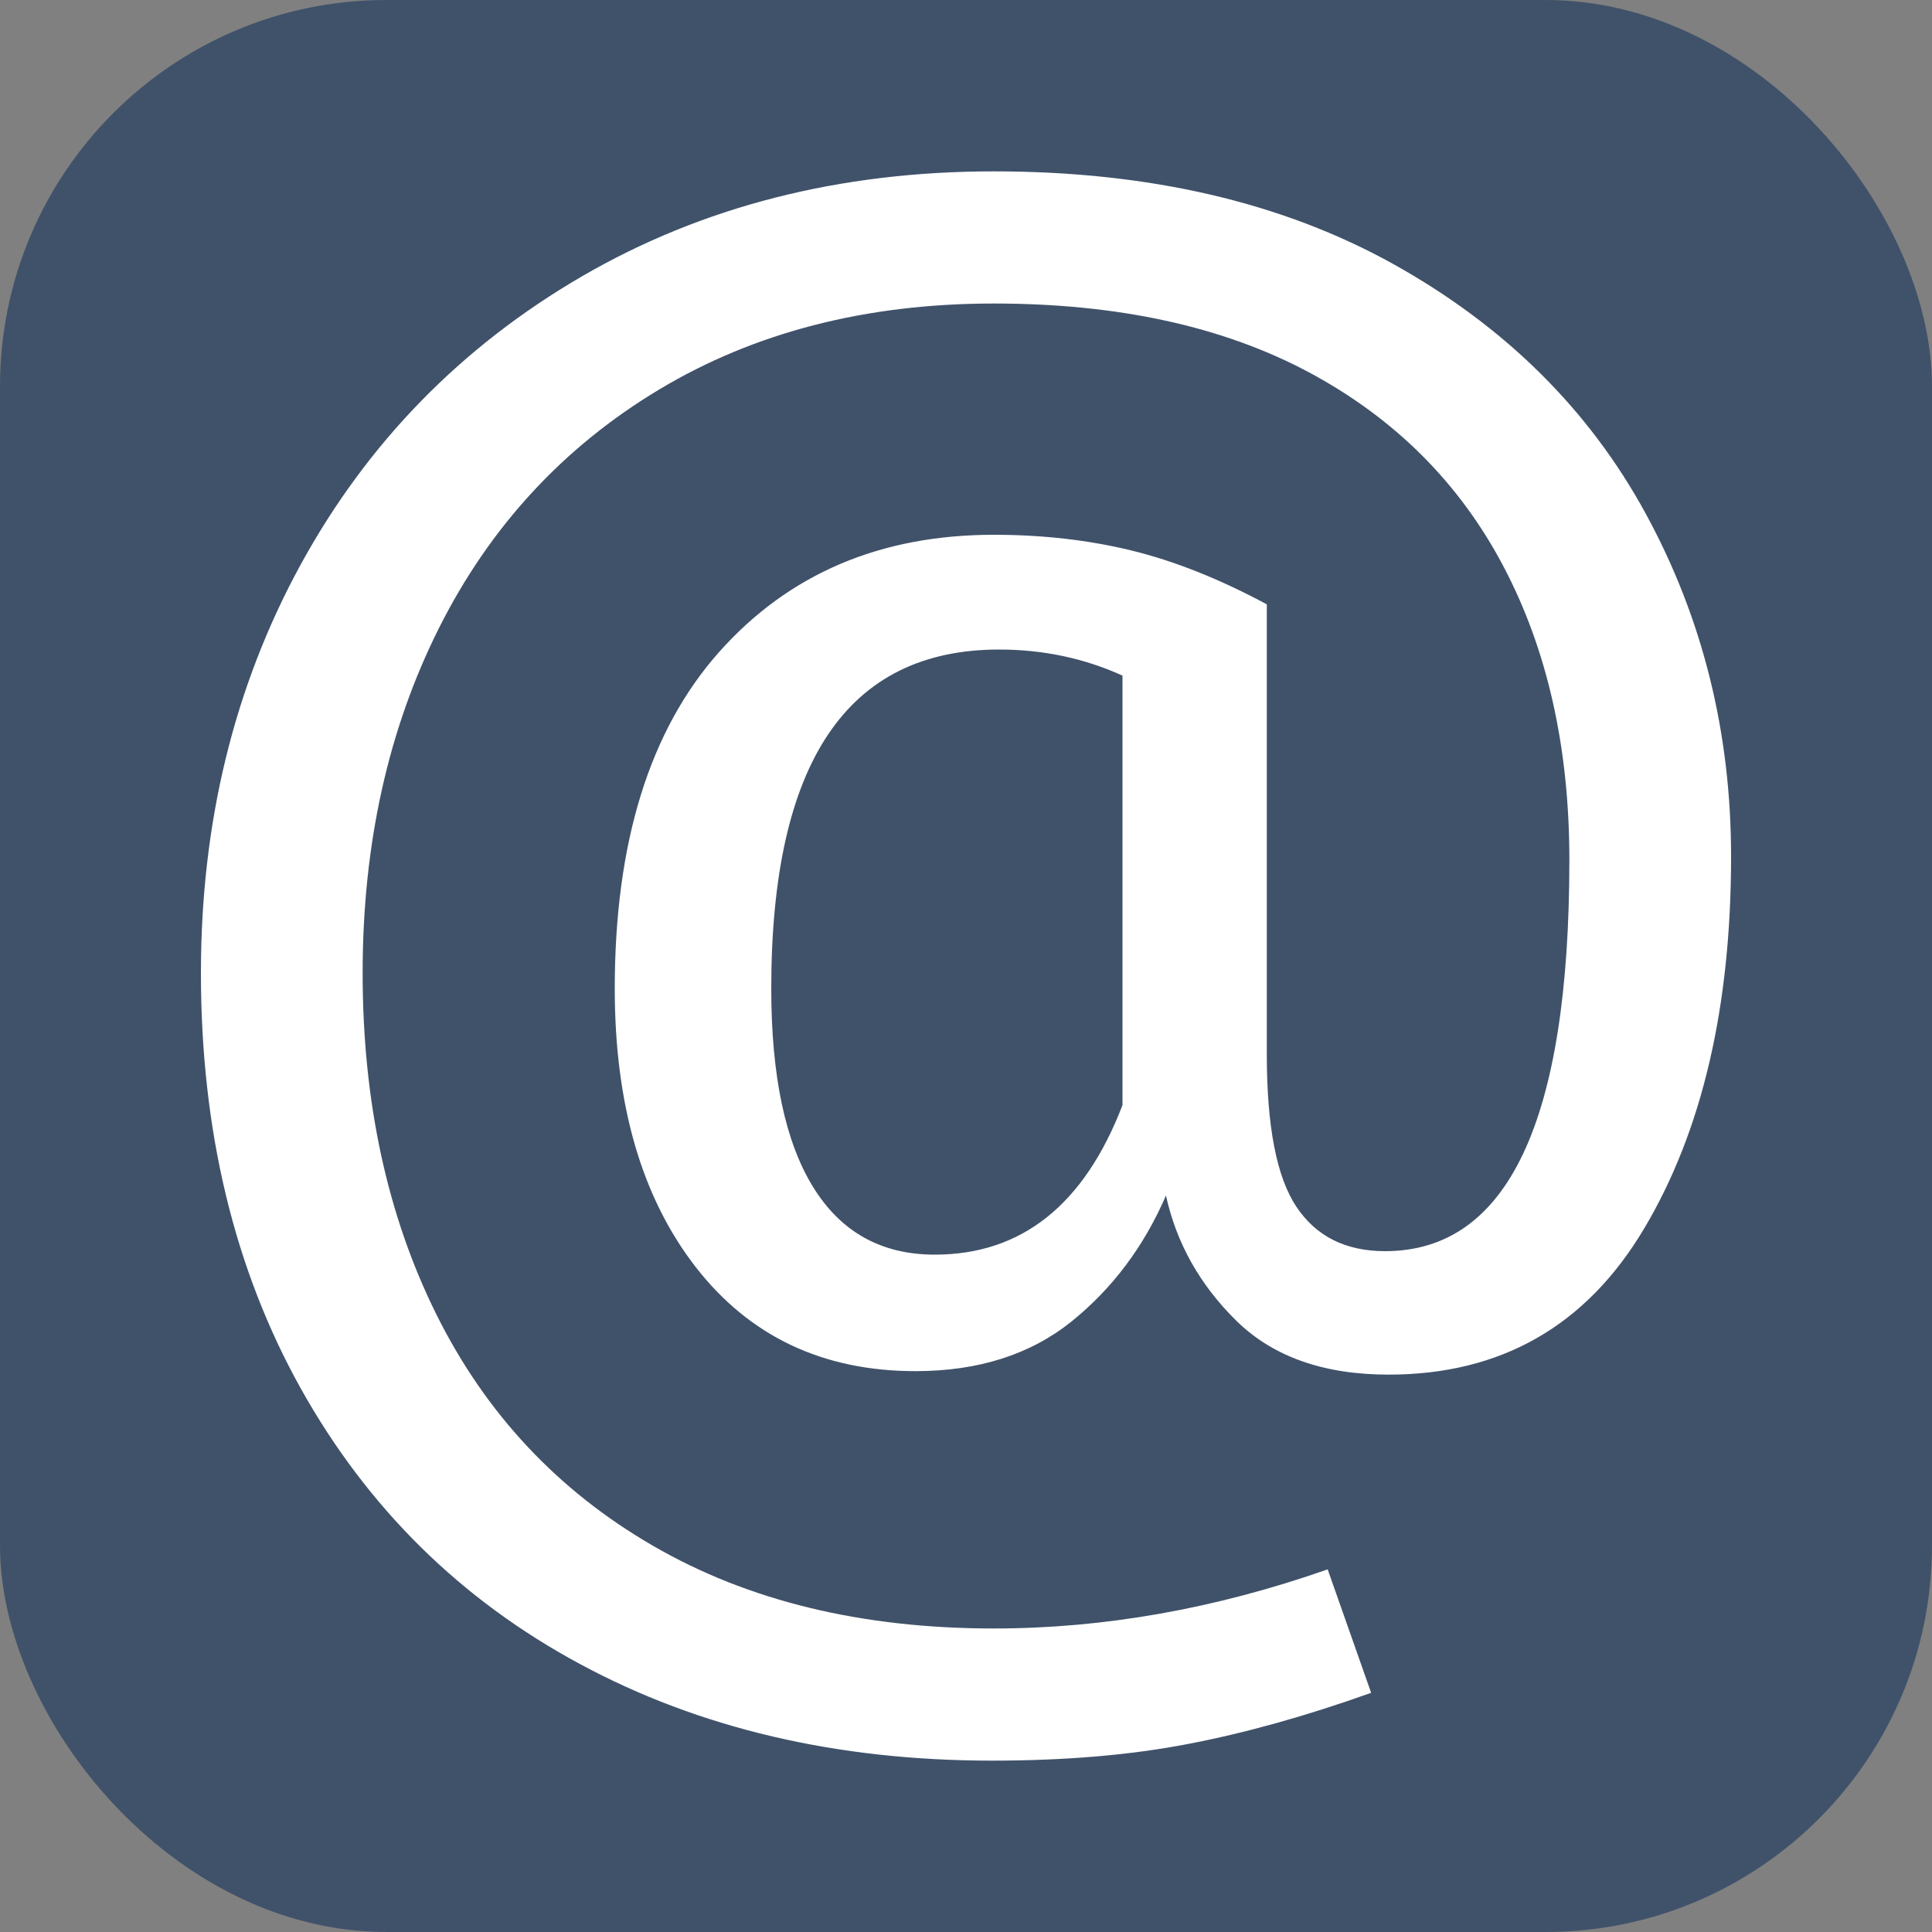
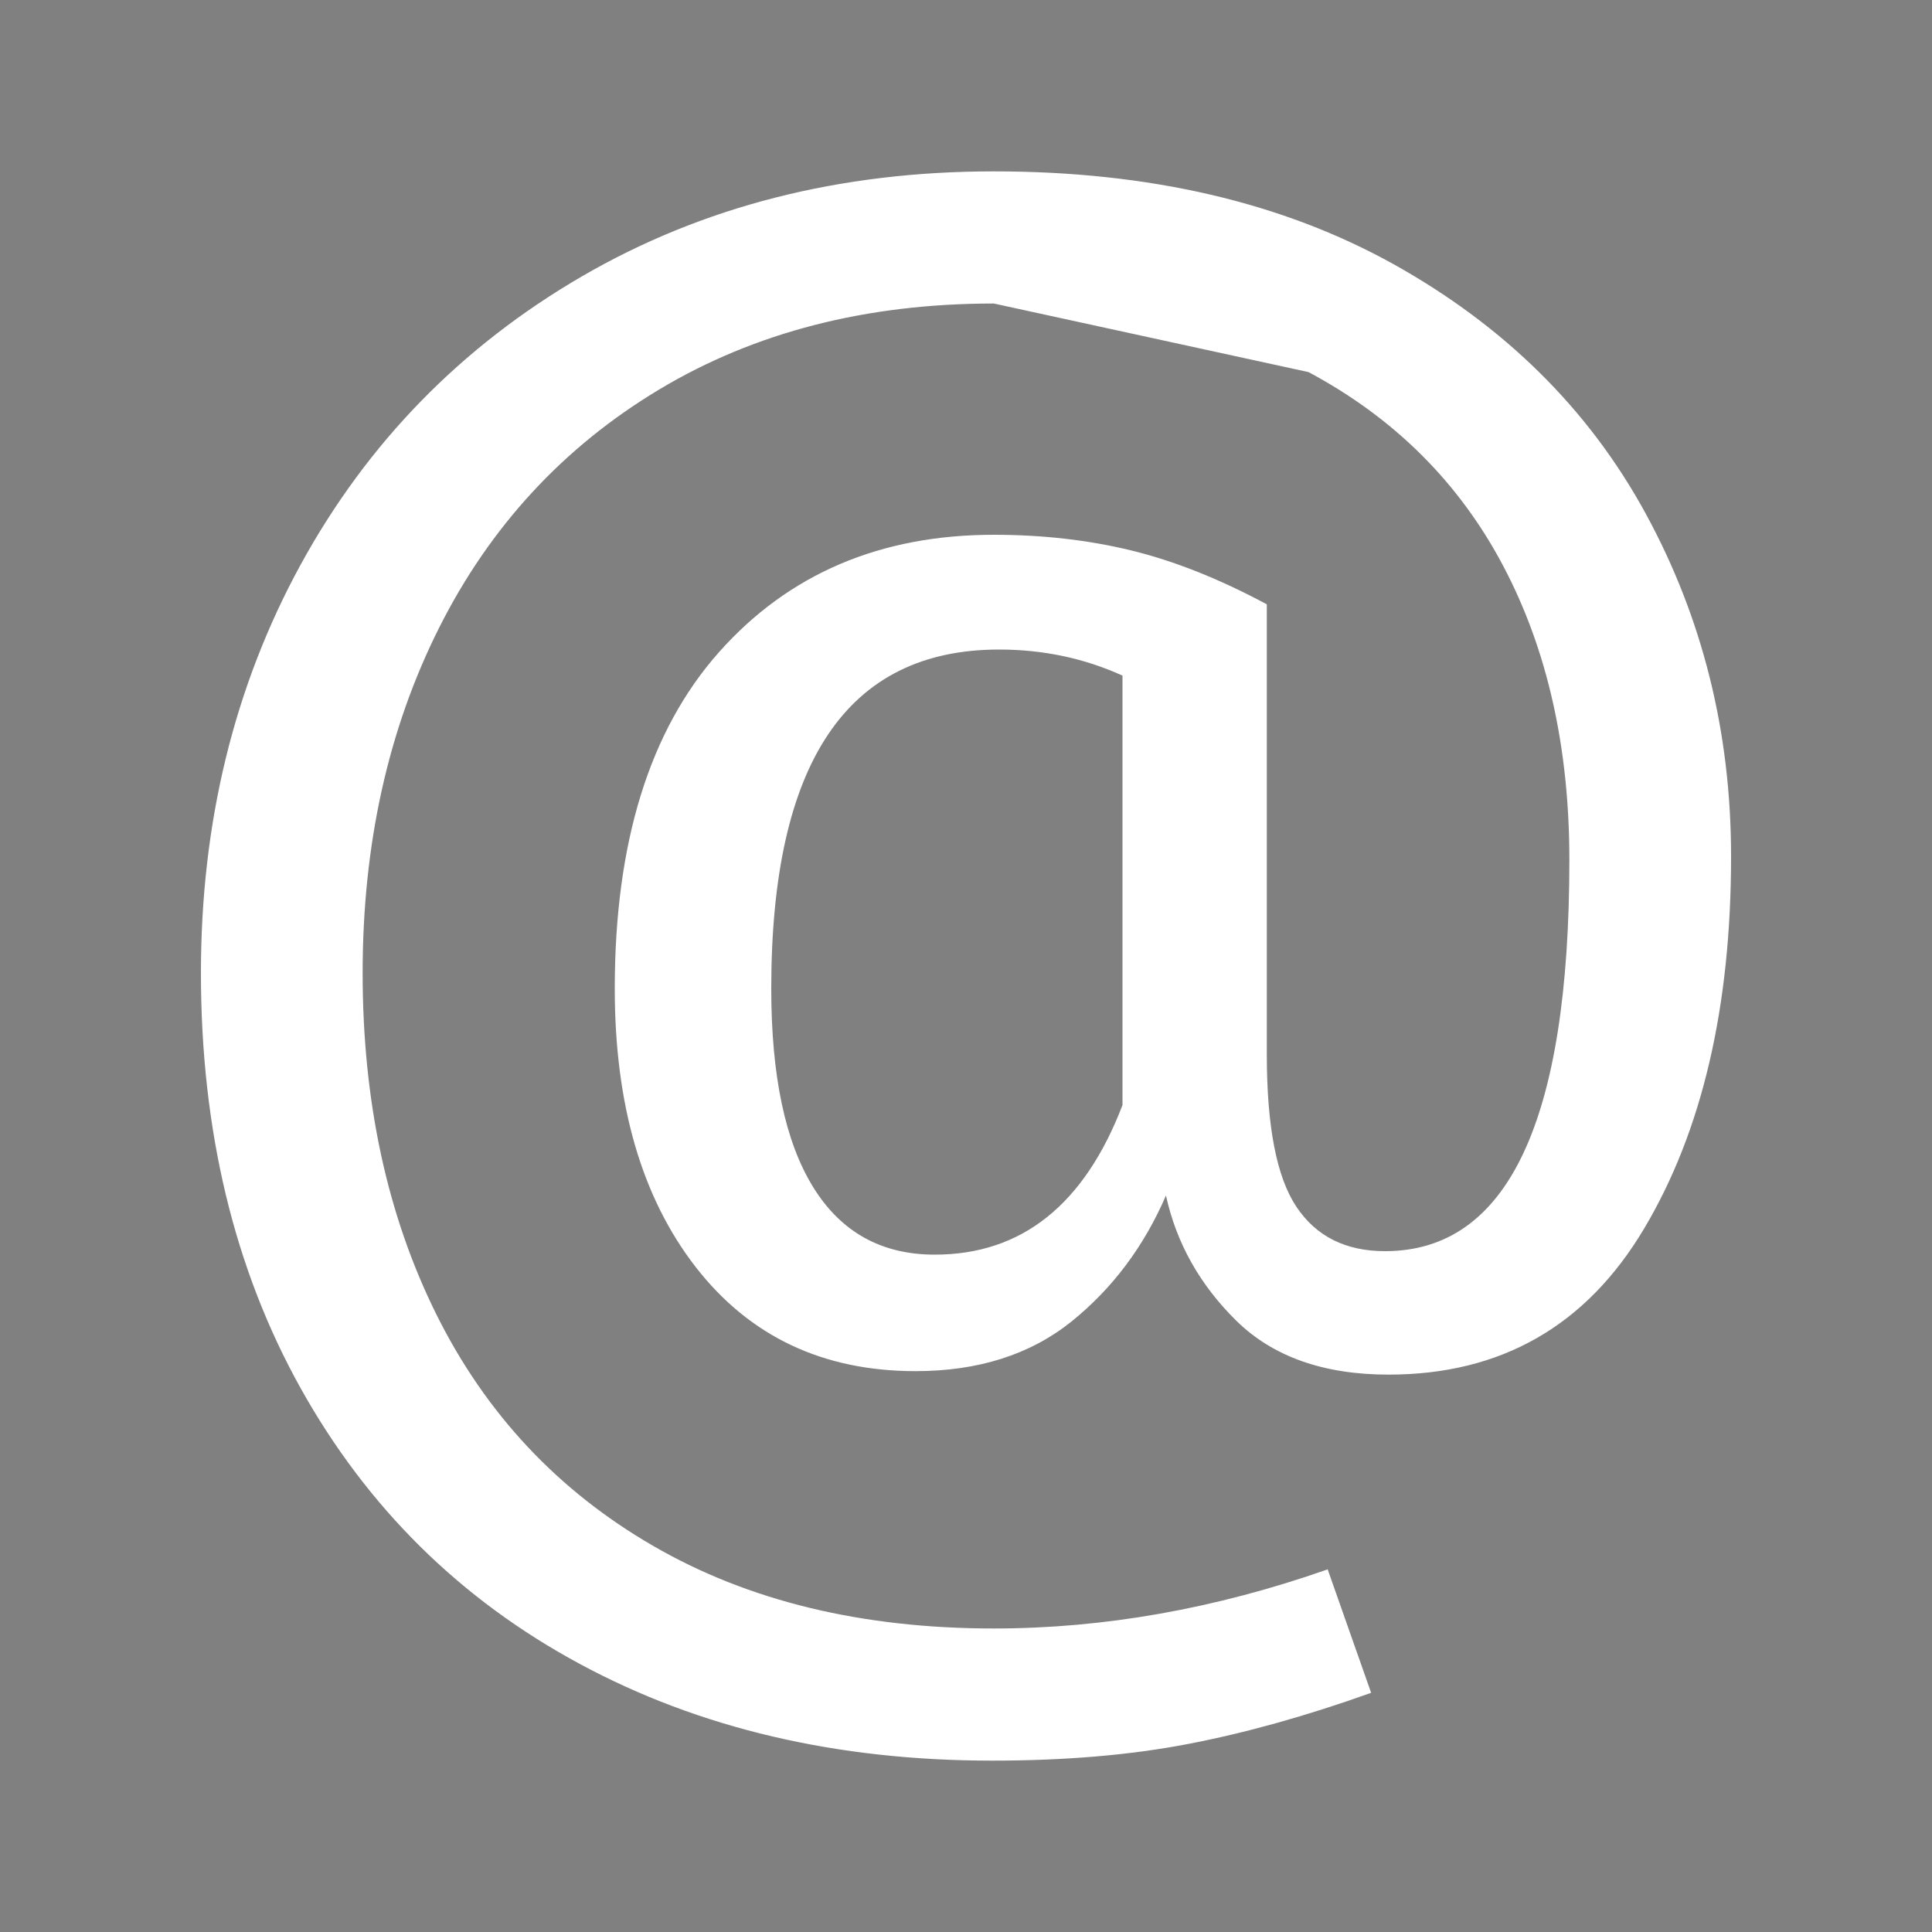
<svg xmlns="http://www.w3.org/2000/svg" width="256" height="256" viewBox="0 0 100 100">
  <rect x="0" y="0" width="100" height="100" fill="#808080" stroke="none" />
-   <rect width="100" height="100" rx="20" fill="#40526a" />
-   <path d="M51.44 8.87Q63.50 8.87 72.14 13.68Q80.78 18.50 85.19 26.60Q89.60 34.70 89.60 44.33L89.60 44.33Q89.60 56.03 85.10 63.59Q80.60 71.15 71.87 71.15L71.87 71.15Q66.83 71.15 63.99 68.36Q61.16 65.57 60.35 61.88L60.35 61.88Q58.64 65.84 55.45 68.41Q52.25 70.97 47.39 70.97L47.39 70.97Q40.19 70.97 36.00 65.57Q31.82 60.17 31.82 51.17L31.82 51.17Q31.82 39.83 37.22 33.75Q42.62 27.68 51.44 27.68L51.44 27.68Q55.22 27.68 58.55 28.49Q61.88 29.30 65.57 31.28L65.57 31.28L65.57 54.59Q65.57 60.17 67.10 62.46Q68.63 64.76 71.69 64.76L71.69 64.76Q81.23 64.76 81.23 44.51L81.23 44.51Q81.23 35.78 77.81 29.30Q74.39 22.82 67.73 19.26Q61.07 15.71 51.44 15.71L51.44 15.71Q41.54 15.71 34.12 20.16Q26.69 24.62 22.73 32.49Q18.77 40.37 18.77 50.36L18.77 50.36Q18.77 60.35 22.59 68.04Q26.42 75.74 33.80 80.01Q41.18 84.29 51.44 84.29L51.44 84.29Q59.99 84.29 68.72 81.23L68.72 81.23L70.97 87.62Q65.93 89.42 61.48 90.27Q57.02 91.13 51.35 91.13L51.35 91.13Q39.29 91.13 30.02 86.13Q20.75 81.14 15.57 71.87Q10.40 62.60 10.40 50.36L10.40 50.36Q10.40 38.66 15.57 29.21Q20.75 19.76 30.11 14.31Q39.47 8.87 51.44 8.87L51.44 8.87ZM48.38 64.94Q55.13 64.94 58.10 57.20L58.10 57.20L58.10 34.97Q55.13 33.62 51.71 33.62L51.71 33.62Q39.92 33.62 39.92 51.17L39.92 51.17Q39.92 57.92 42.08 61.43Q44.24 64.94 48.38 64.94L48.38 64.94Z" fill="#fff" />
+   <path d="M51.44 8.87Q63.50 8.87 72.14 13.68Q80.78 18.50 85.19 26.60Q89.60 34.70 89.60 44.33L89.60 44.33Q89.60 56.03 85.10 63.59Q80.60 71.15 71.87 71.15L71.87 71.15Q66.83 71.15 63.99 68.36Q61.16 65.57 60.35 61.88L60.35 61.88Q58.64 65.84 55.45 68.41Q52.25 70.97 47.39 70.97L47.39 70.97Q40.19 70.97 36.00 65.57Q31.82 60.17 31.82 51.17L31.82 51.17Q31.82 39.83 37.22 33.75Q42.62 27.68 51.44 27.68L51.44 27.68Q55.22 27.68 58.55 28.49Q61.88 29.30 65.57 31.28L65.57 31.28L65.57 54.59Q65.57 60.17 67.10 62.46Q68.63 64.76 71.69 64.76L71.69 64.76Q81.23 64.76 81.23 44.51L81.23 44.51Q81.23 35.78 77.81 29.30Q74.39 22.82 67.73 19.26L51.44 15.71Q41.54 15.71 34.12 20.16Q26.69 24.62 22.73 32.49Q18.77 40.37 18.77 50.36L18.77 50.36Q18.77 60.35 22.59 68.04Q26.42 75.74 33.80 80.01Q41.18 84.29 51.44 84.29L51.44 84.29Q59.99 84.29 68.72 81.23L68.72 81.23L70.97 87.62Q65.93 89.42 61.48 90.27Q57.02 91.13 51.35 91.13L51.35 91.13Q39.29 91.13 30.02 86.13Q20.75 81.14 15.57 71.87Q10.40 62.60 10.40 50.36L10.40 50.36Q10.40 38.66 15.57 29.21Q20.75 19.76 30.11 14.31Q39.47 8.87 51.44 8.87L51.44 8.87ZM48.38 64.94Q55.13 64.94 58.10 57.20L58.10 57.20L58.10 34.97Q55.13 33.62 51.71 33.62L51.71 33.62Q39.92 33.62 39.92 51.17L39.92 51.17Q39.92 57.92 42.08 61.43Q44.24 64.94 48.38 64.94L48.38 64.94Z" fill="#fff" />
</svg>